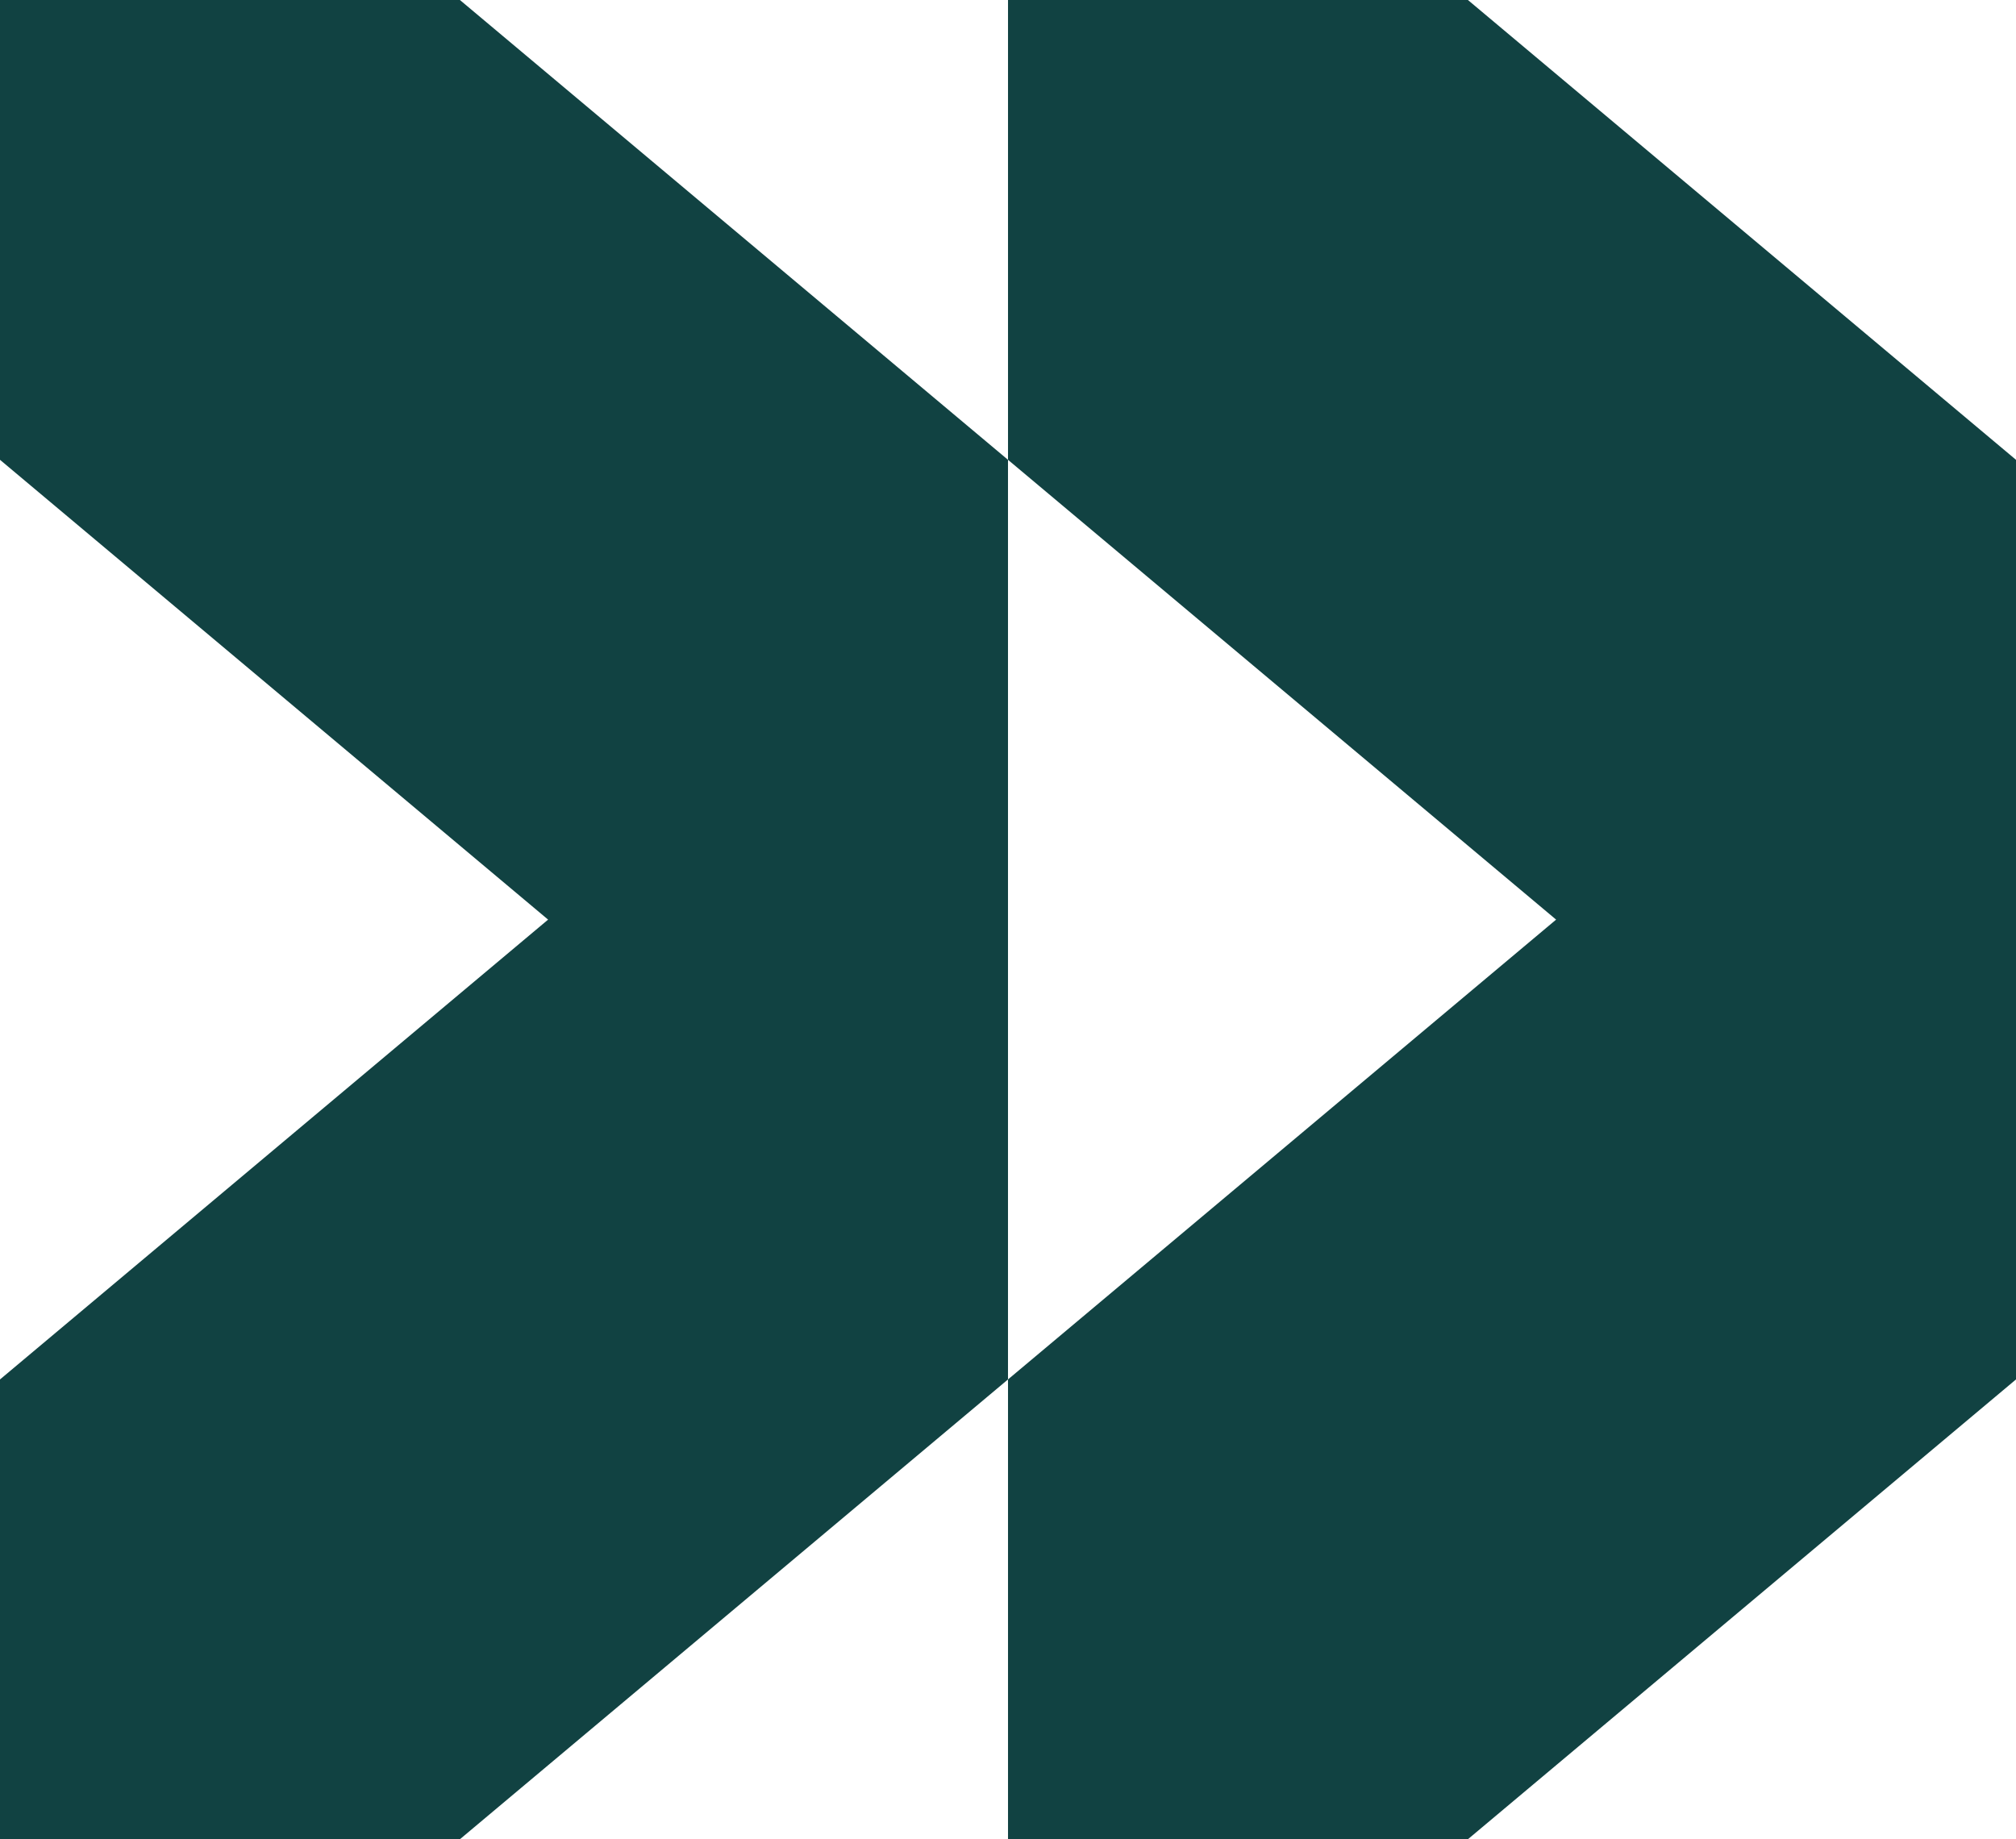
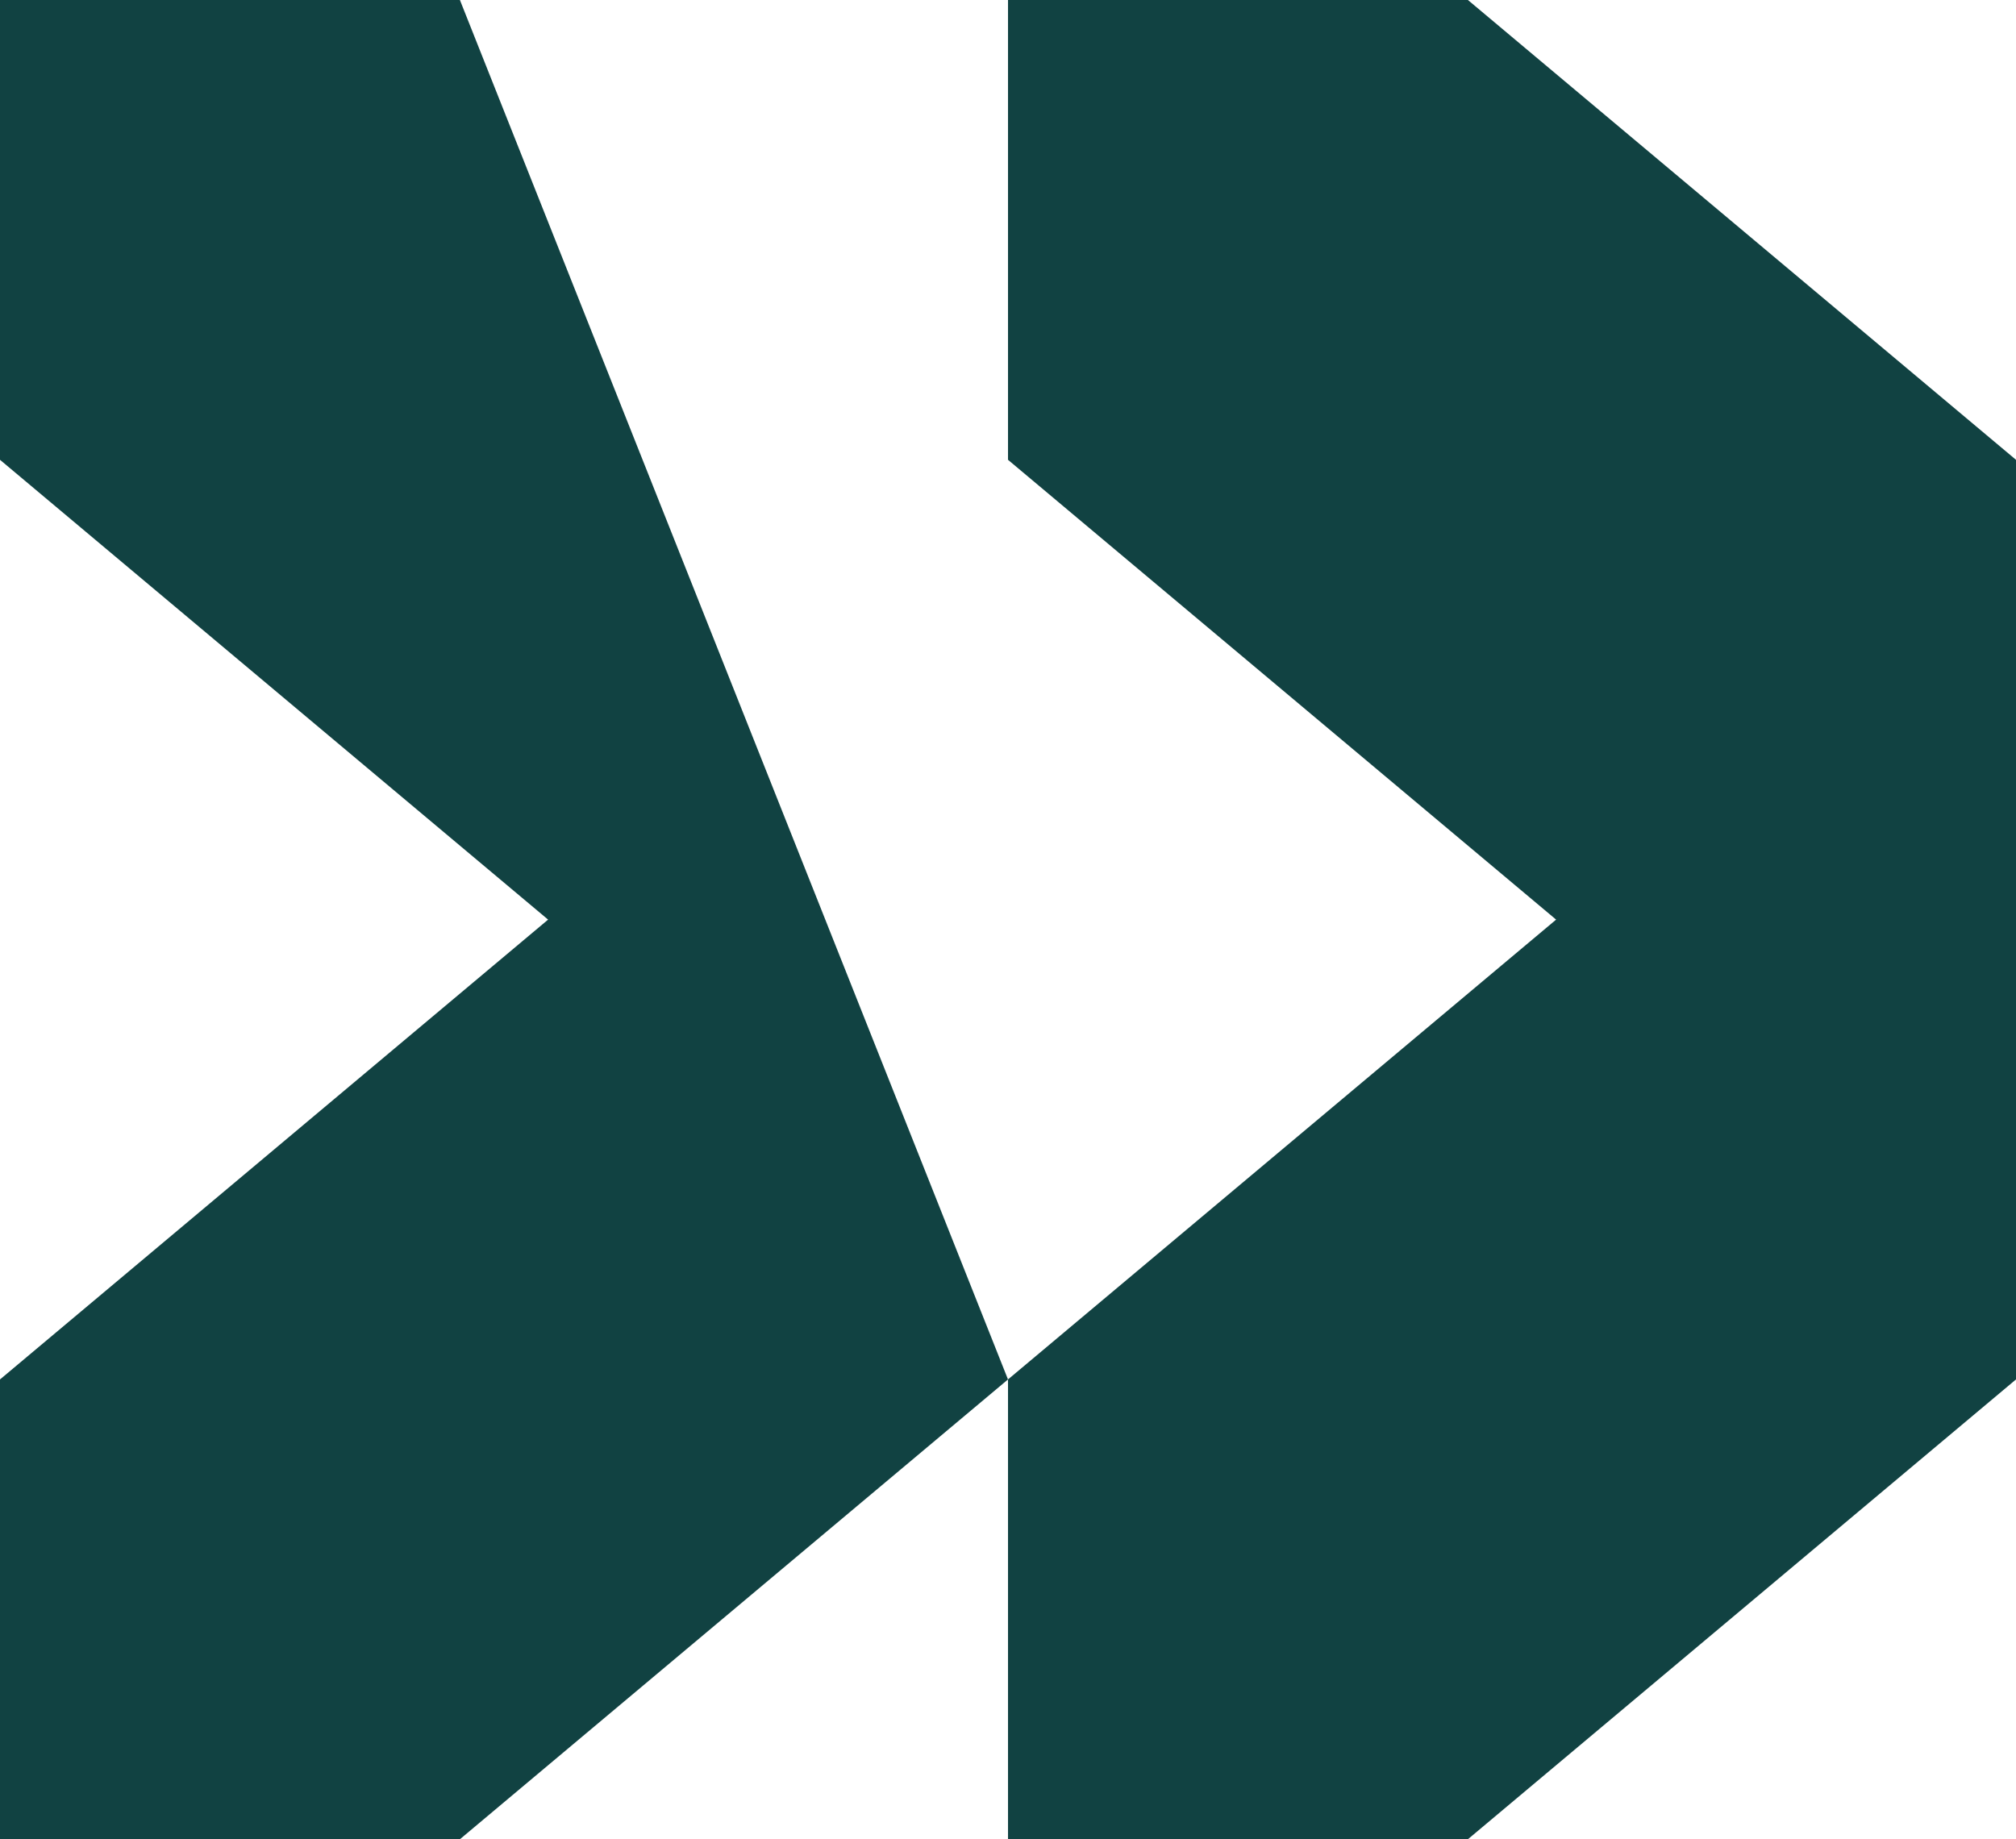
<svg xmlns="http://www.w3.org/2000/svg" id="Layer_2" data-name="Layer 2" viewBox="0 0 1095.87 1000">
  <defs>
    <style>
      .cls-1 {
        fill: #114242;
        stroke-width: 0px;
      }
    </style>
  </defs>
  <g id="Layer_1-2" data-name="Layer 1">
-     <path class="cls-1" d="m0,0v250l297.94,250L0,750.01v249.99h250l297.93-249.99V250L250,0H0Zm547.94,0v250l297.94,250-297.94,250v249.99h250l297.93-249.99V250L797.94,0h-250Z" />
+     <path class="cls-1" d="m0,0v250l297.94,250L0,750.01v249.99h250l297.93-249.99L250,0H0Zm547.94,0v250l297.94,250-297.94,250v249.99h250l297.93-249.99V250L797.94,0h-250Z" />
  </g>
</svg>